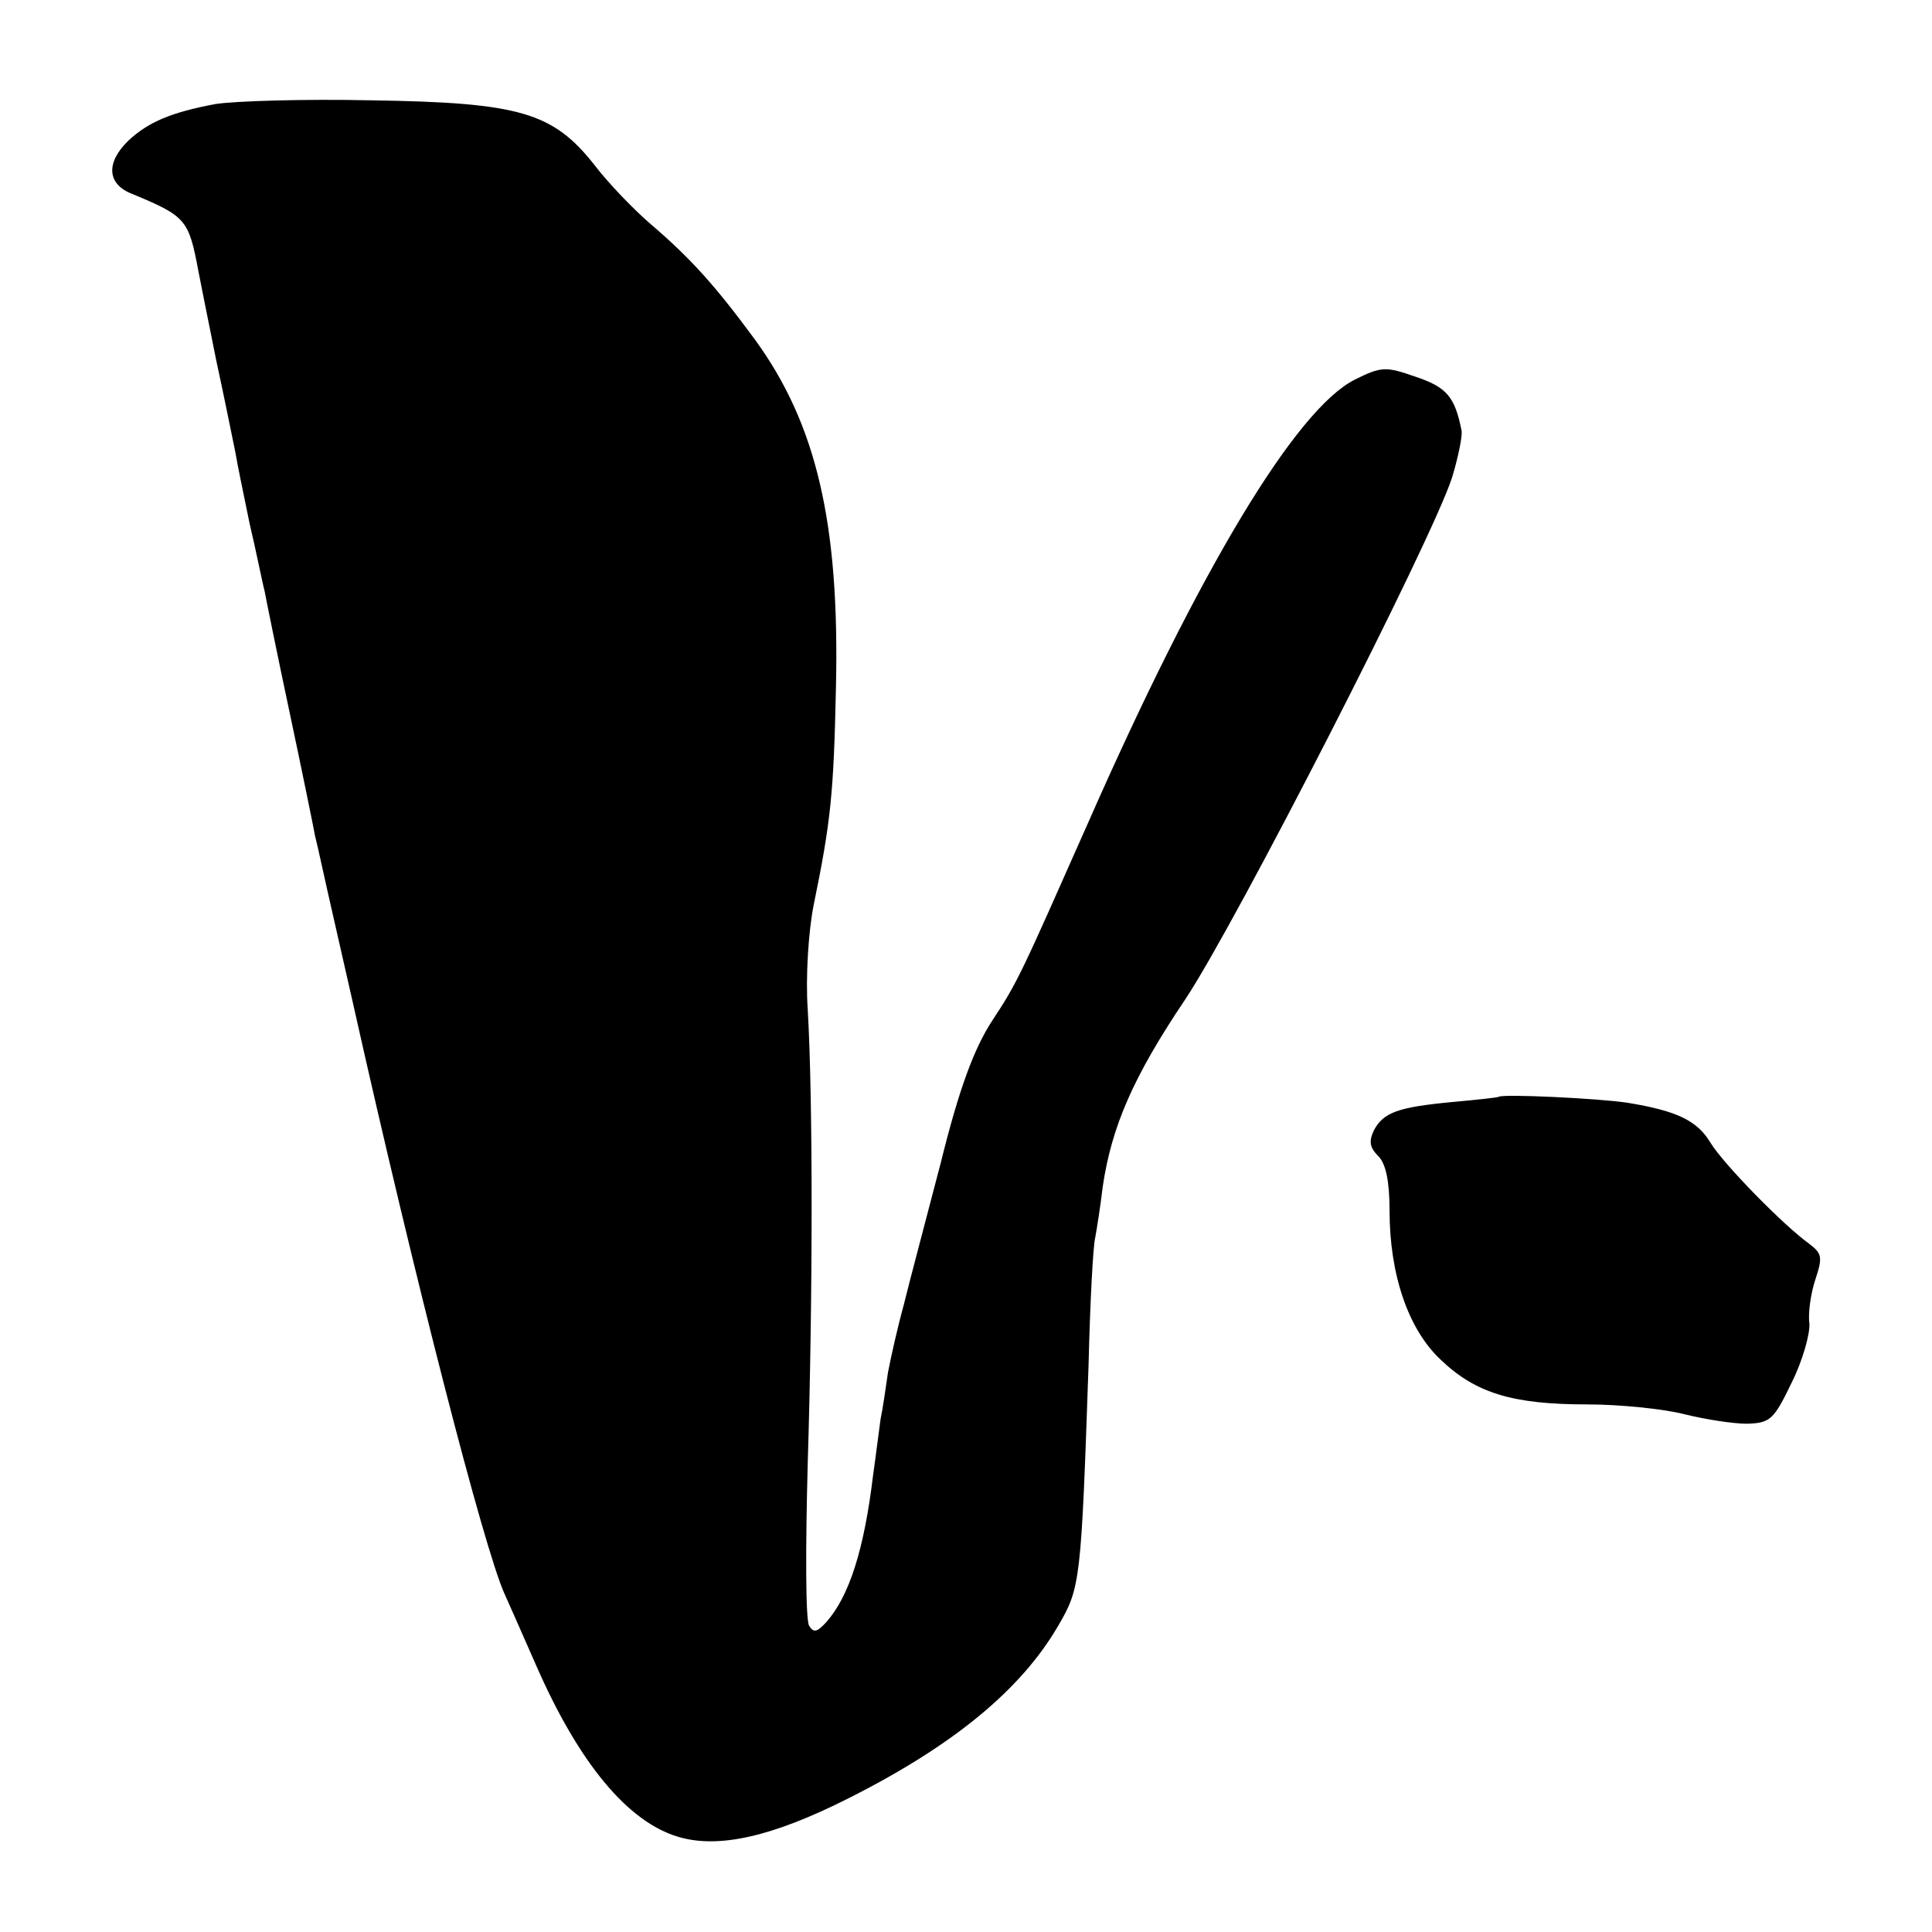
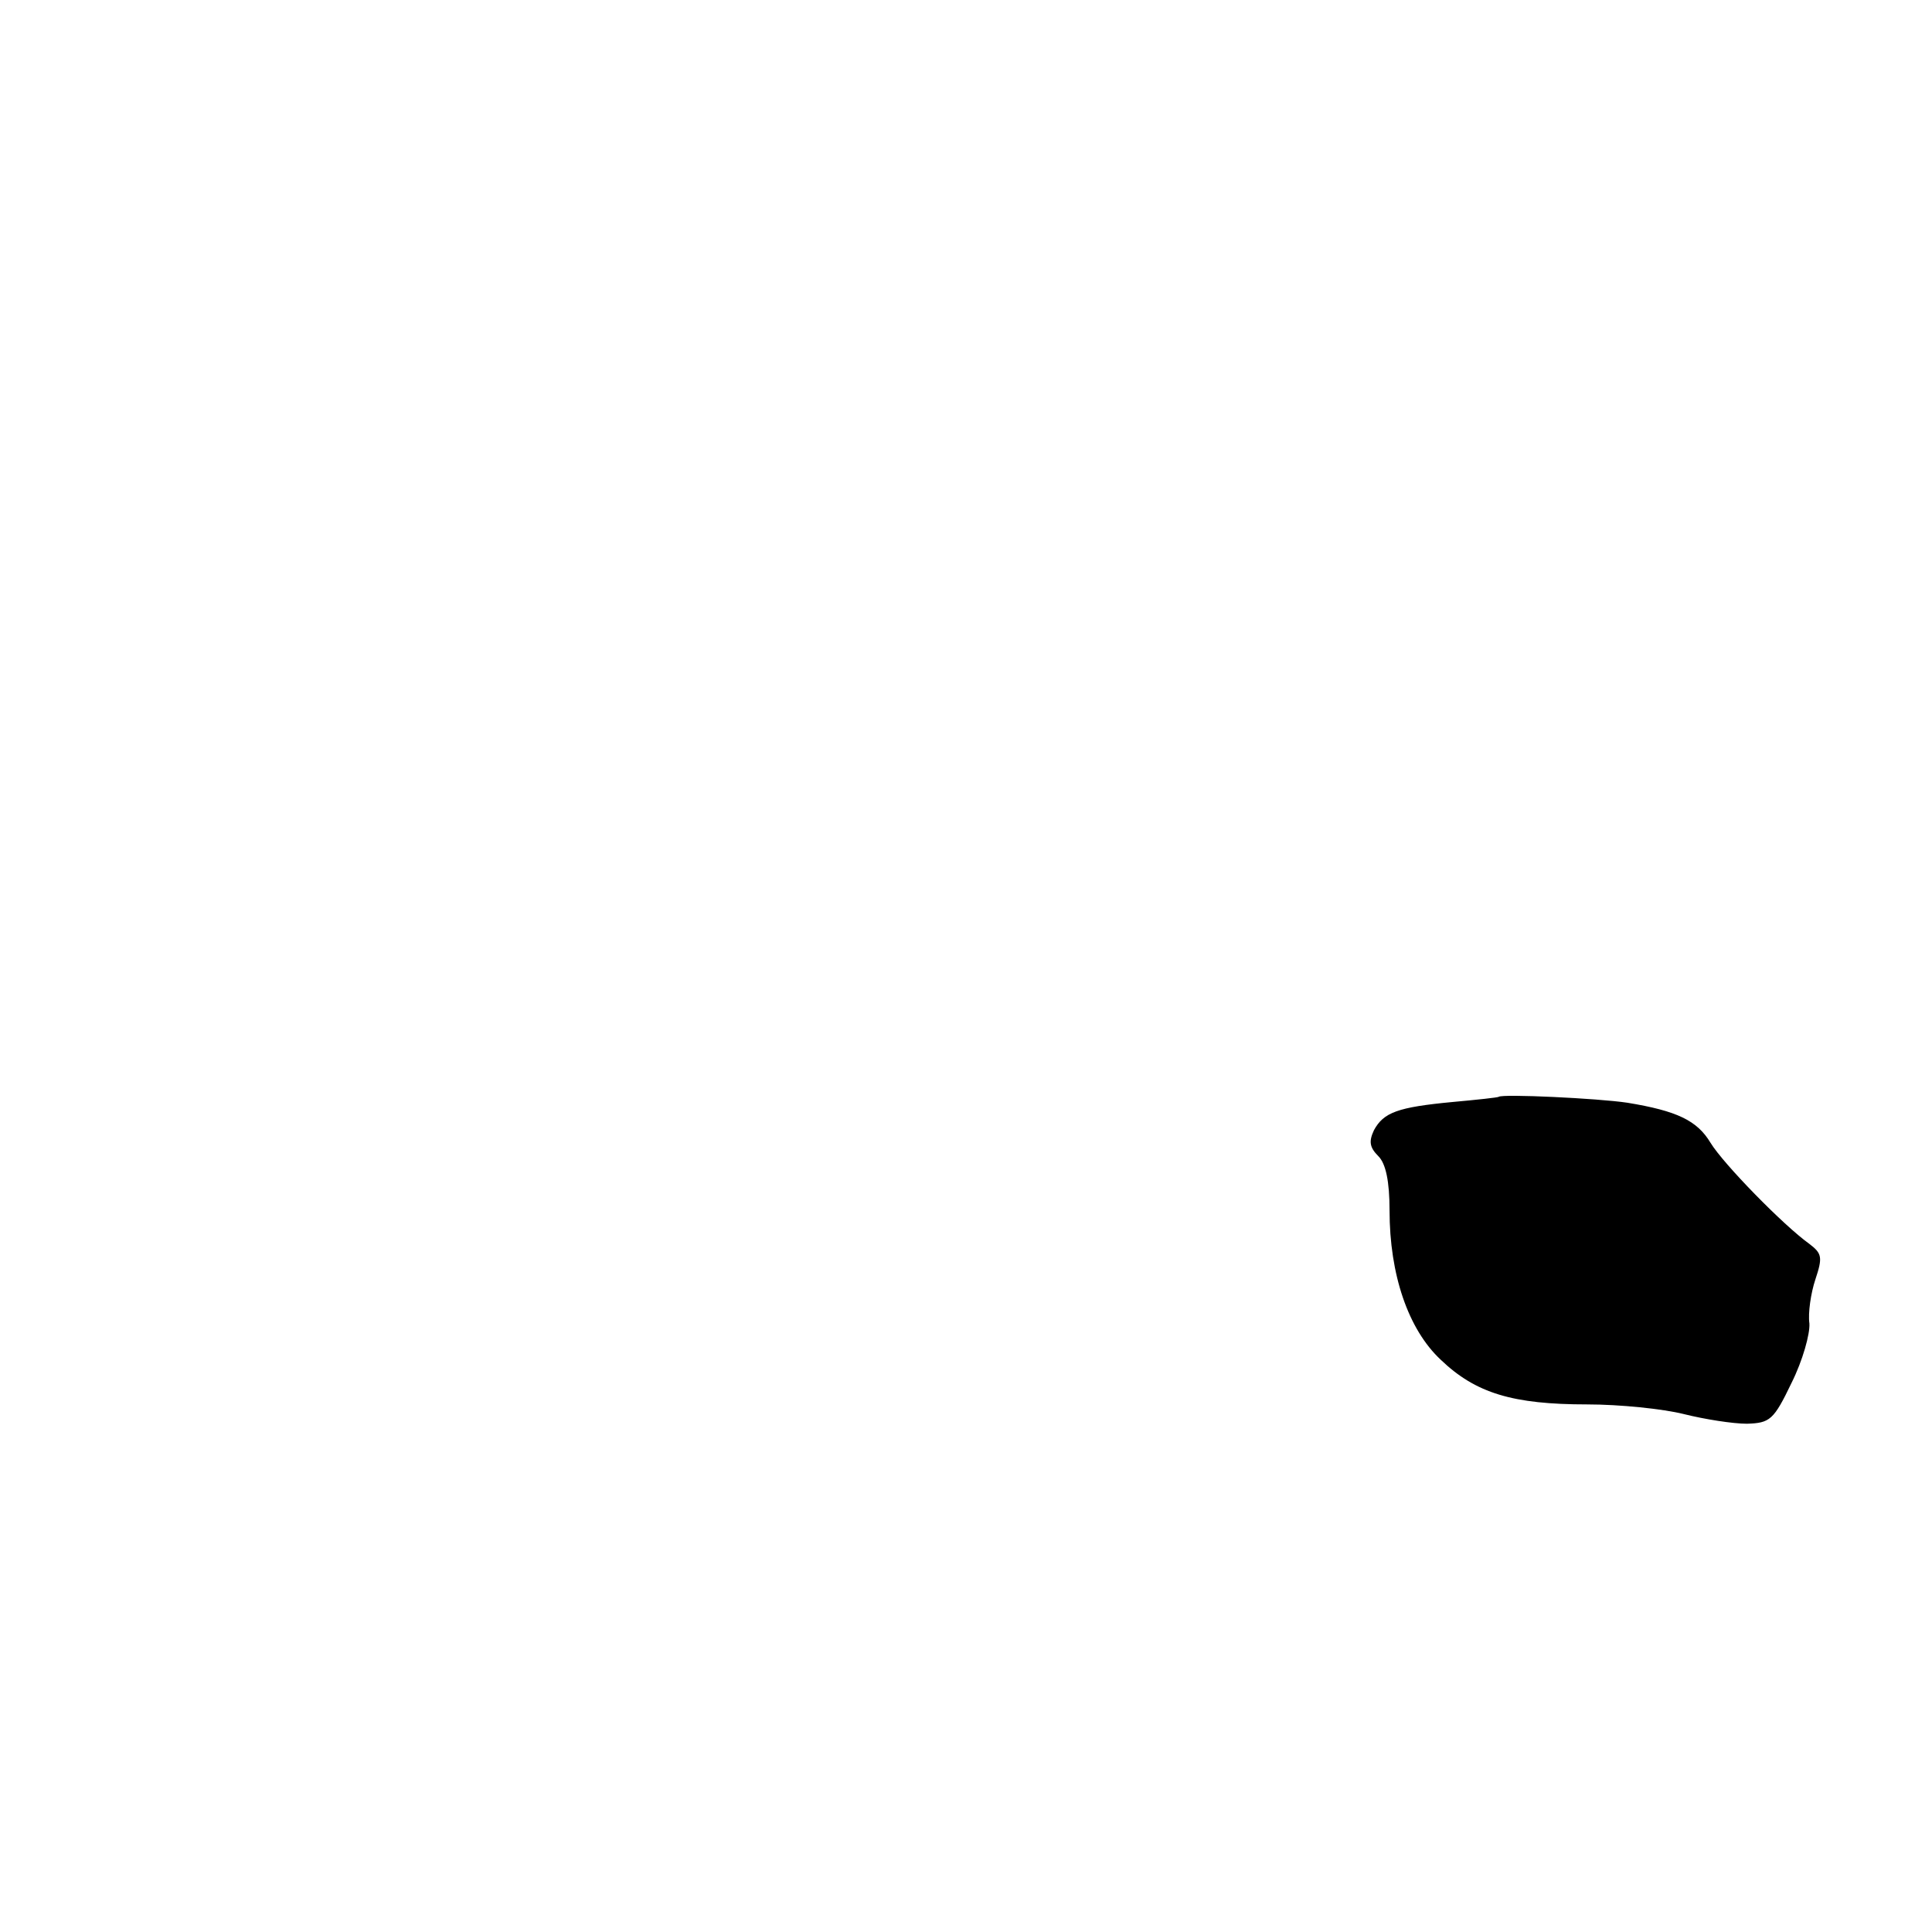
<svg xmlns="http://www.w3.org/2000/svg" version="1.0" width="260pt" height="260pt" viewBox="0 0 260 260" preserveAspectRatio="xMidYMid meet">
  <g transform="translate(0,260) scale(0.1,-0.1)" fill="#000000" stroke="none">
-     <path d="M290 2460 c-59 -11 -90 -24 -117 -49 -31 -30 -29 -59 5 -72 72 -30 76 -34 89 -104 2 -11 13 -65 24 -120 12 -55 23 -111 26 -125 2 -13 11 -56 19 -95 9 -38 17 -79 20 -90 2 -11 17 -85 34 -165 17 -80 32 -154 34 -165 3 -11 14 -63 26 -115 12 -52 23 -102 25 -110 83 -371 176 -733 204 -795 5 -11 24 -54 42 -95 58 -133 124 -212 192 -232 54 -16 126 0 229 52 141 71 232 146 282 232 30 51 31 60 41 353 2 83 6 159 9 170 2 11 7 42 10 68 12 81 41 148 111 252 68 102 331 616 359 702 8 26 14 55 13 63 -9 46 -20 59 -62 73 -40 14 -46 14 -82 -4 -79 -40 -208 -254 -359 -597 -90 -203 -94 -213 -129 -266 -24 -37 -44 -90 -69 -191 -20 -77 -43 -163 -50 -192 -8 -29 -17 -69 -21 -90 -3 -21 -7 -49 -10 -63 -2 -14 -6 -47 -10 -75 -12 -100 -32 -163 -63 -198 -12 -13 -17 -15 -23 -5 -5 7 -5 105 -2 218 7 226 7 493 0 612 -3 43 1 105 8 140 23 112 27 150 30 293 5 220 -26 354 -109 468 -53 72 -86 109 -141 156 -22 19 -56 54 -75 79 -56 71 -101 84 -300 87 -91 2 -185 -1 -210 -5z" />
-     <path d="M2017 1124 c-1 -1 -29 -4 -62 -7 -74 -7 -93 -14 -106 -38 -7 -15 -6 -23 6 -35 10 -10 15 -34 15 -73 0 -86 25 -160 69 -201 47 -45 97 -60 197 -60 44 0 102 -6 130 -13 28 -7 66 -13 85 -13 31 1 36 5 60 55 15 30 25 66 24 80 -2 14 2 41 8 59 10 30 9 35 -8 48 -35 25 -116 108 -133 136 -18 30 -45 43 -112 54 -40 6 -168 12 -173 8z" />
+     <path d="M2017 1124 c-1 -1 -29 -4 -62 -7 -74 -7 -93 -14 -106 -38 -7 -15 -6 -23 6 -35 10 -10 15 -34 15 -73 0 -86 25 -160 69 -201 47 -45 97 -60 197 -60 44 0 102 -6 130 -13 28 -7 66 -13 85 -13 31 1 36 5 60 55 15 30 25 66 24 80 -2 14 2 41 8 59 10 30 9 35 -8 48 -35 25 -116 108 -133 136 -18 30 -45 43 -112 54 -40 6 -168 12 -173 8" />
  </g>
</svg>